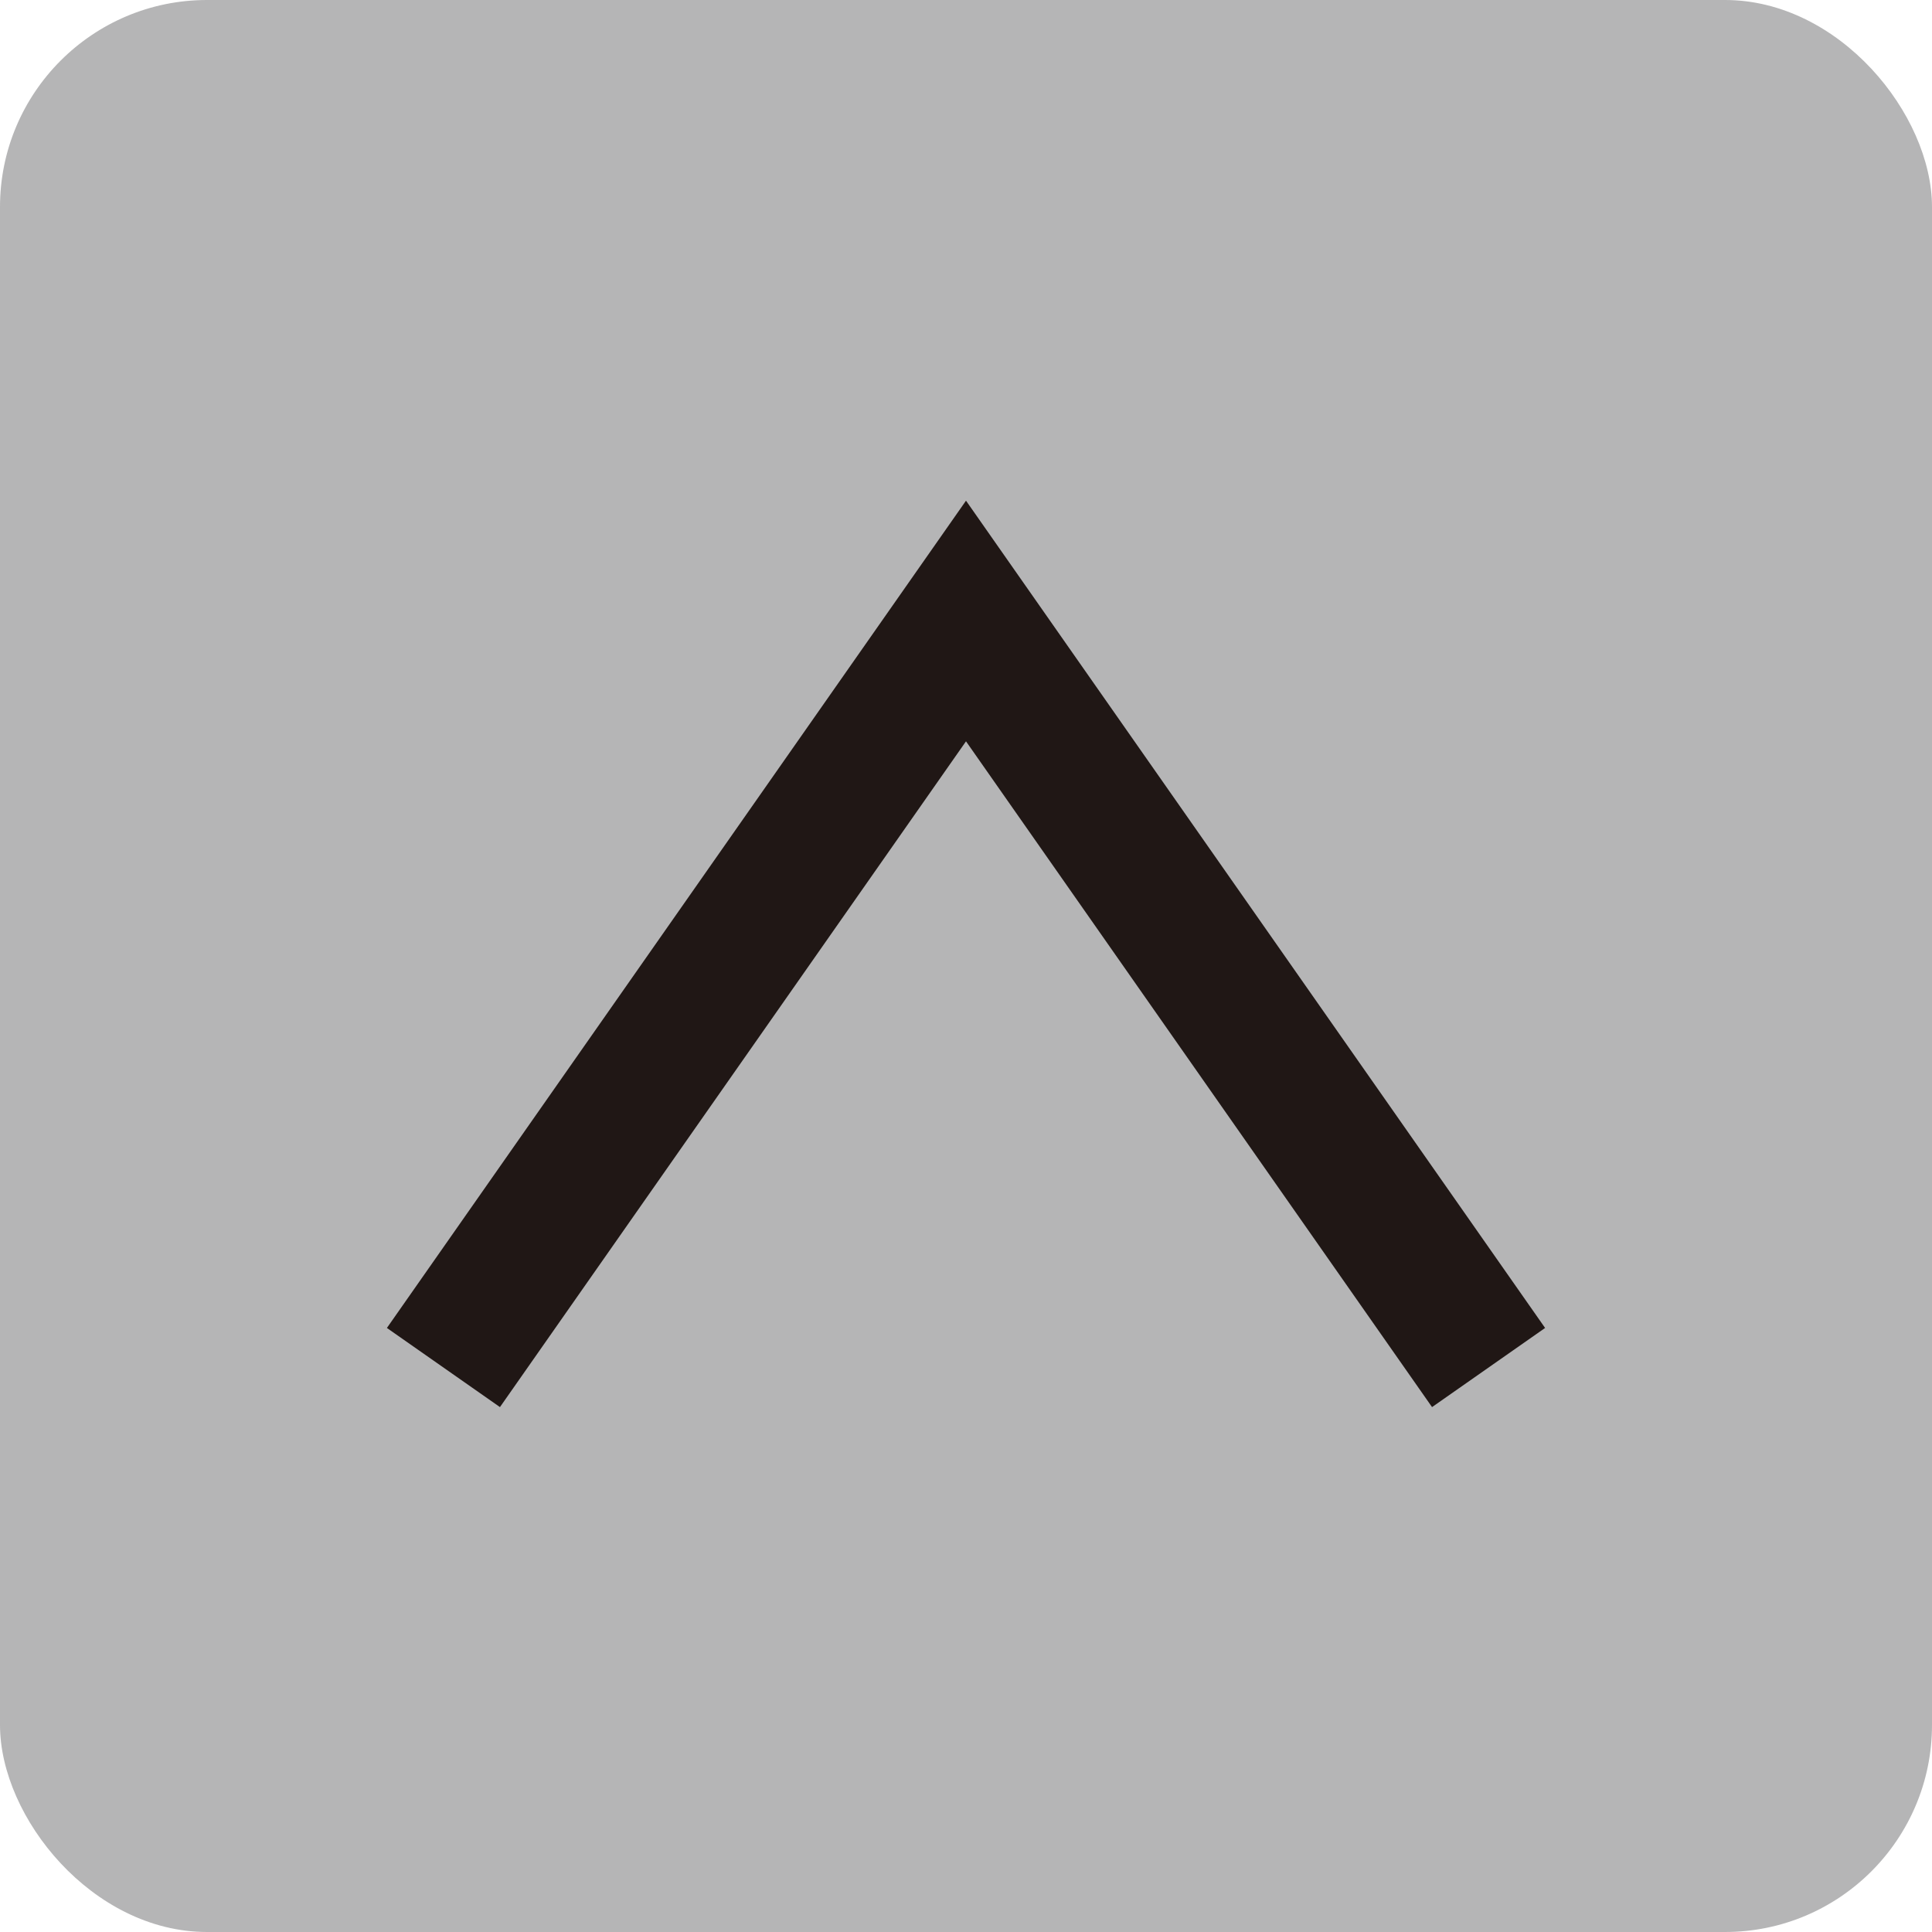
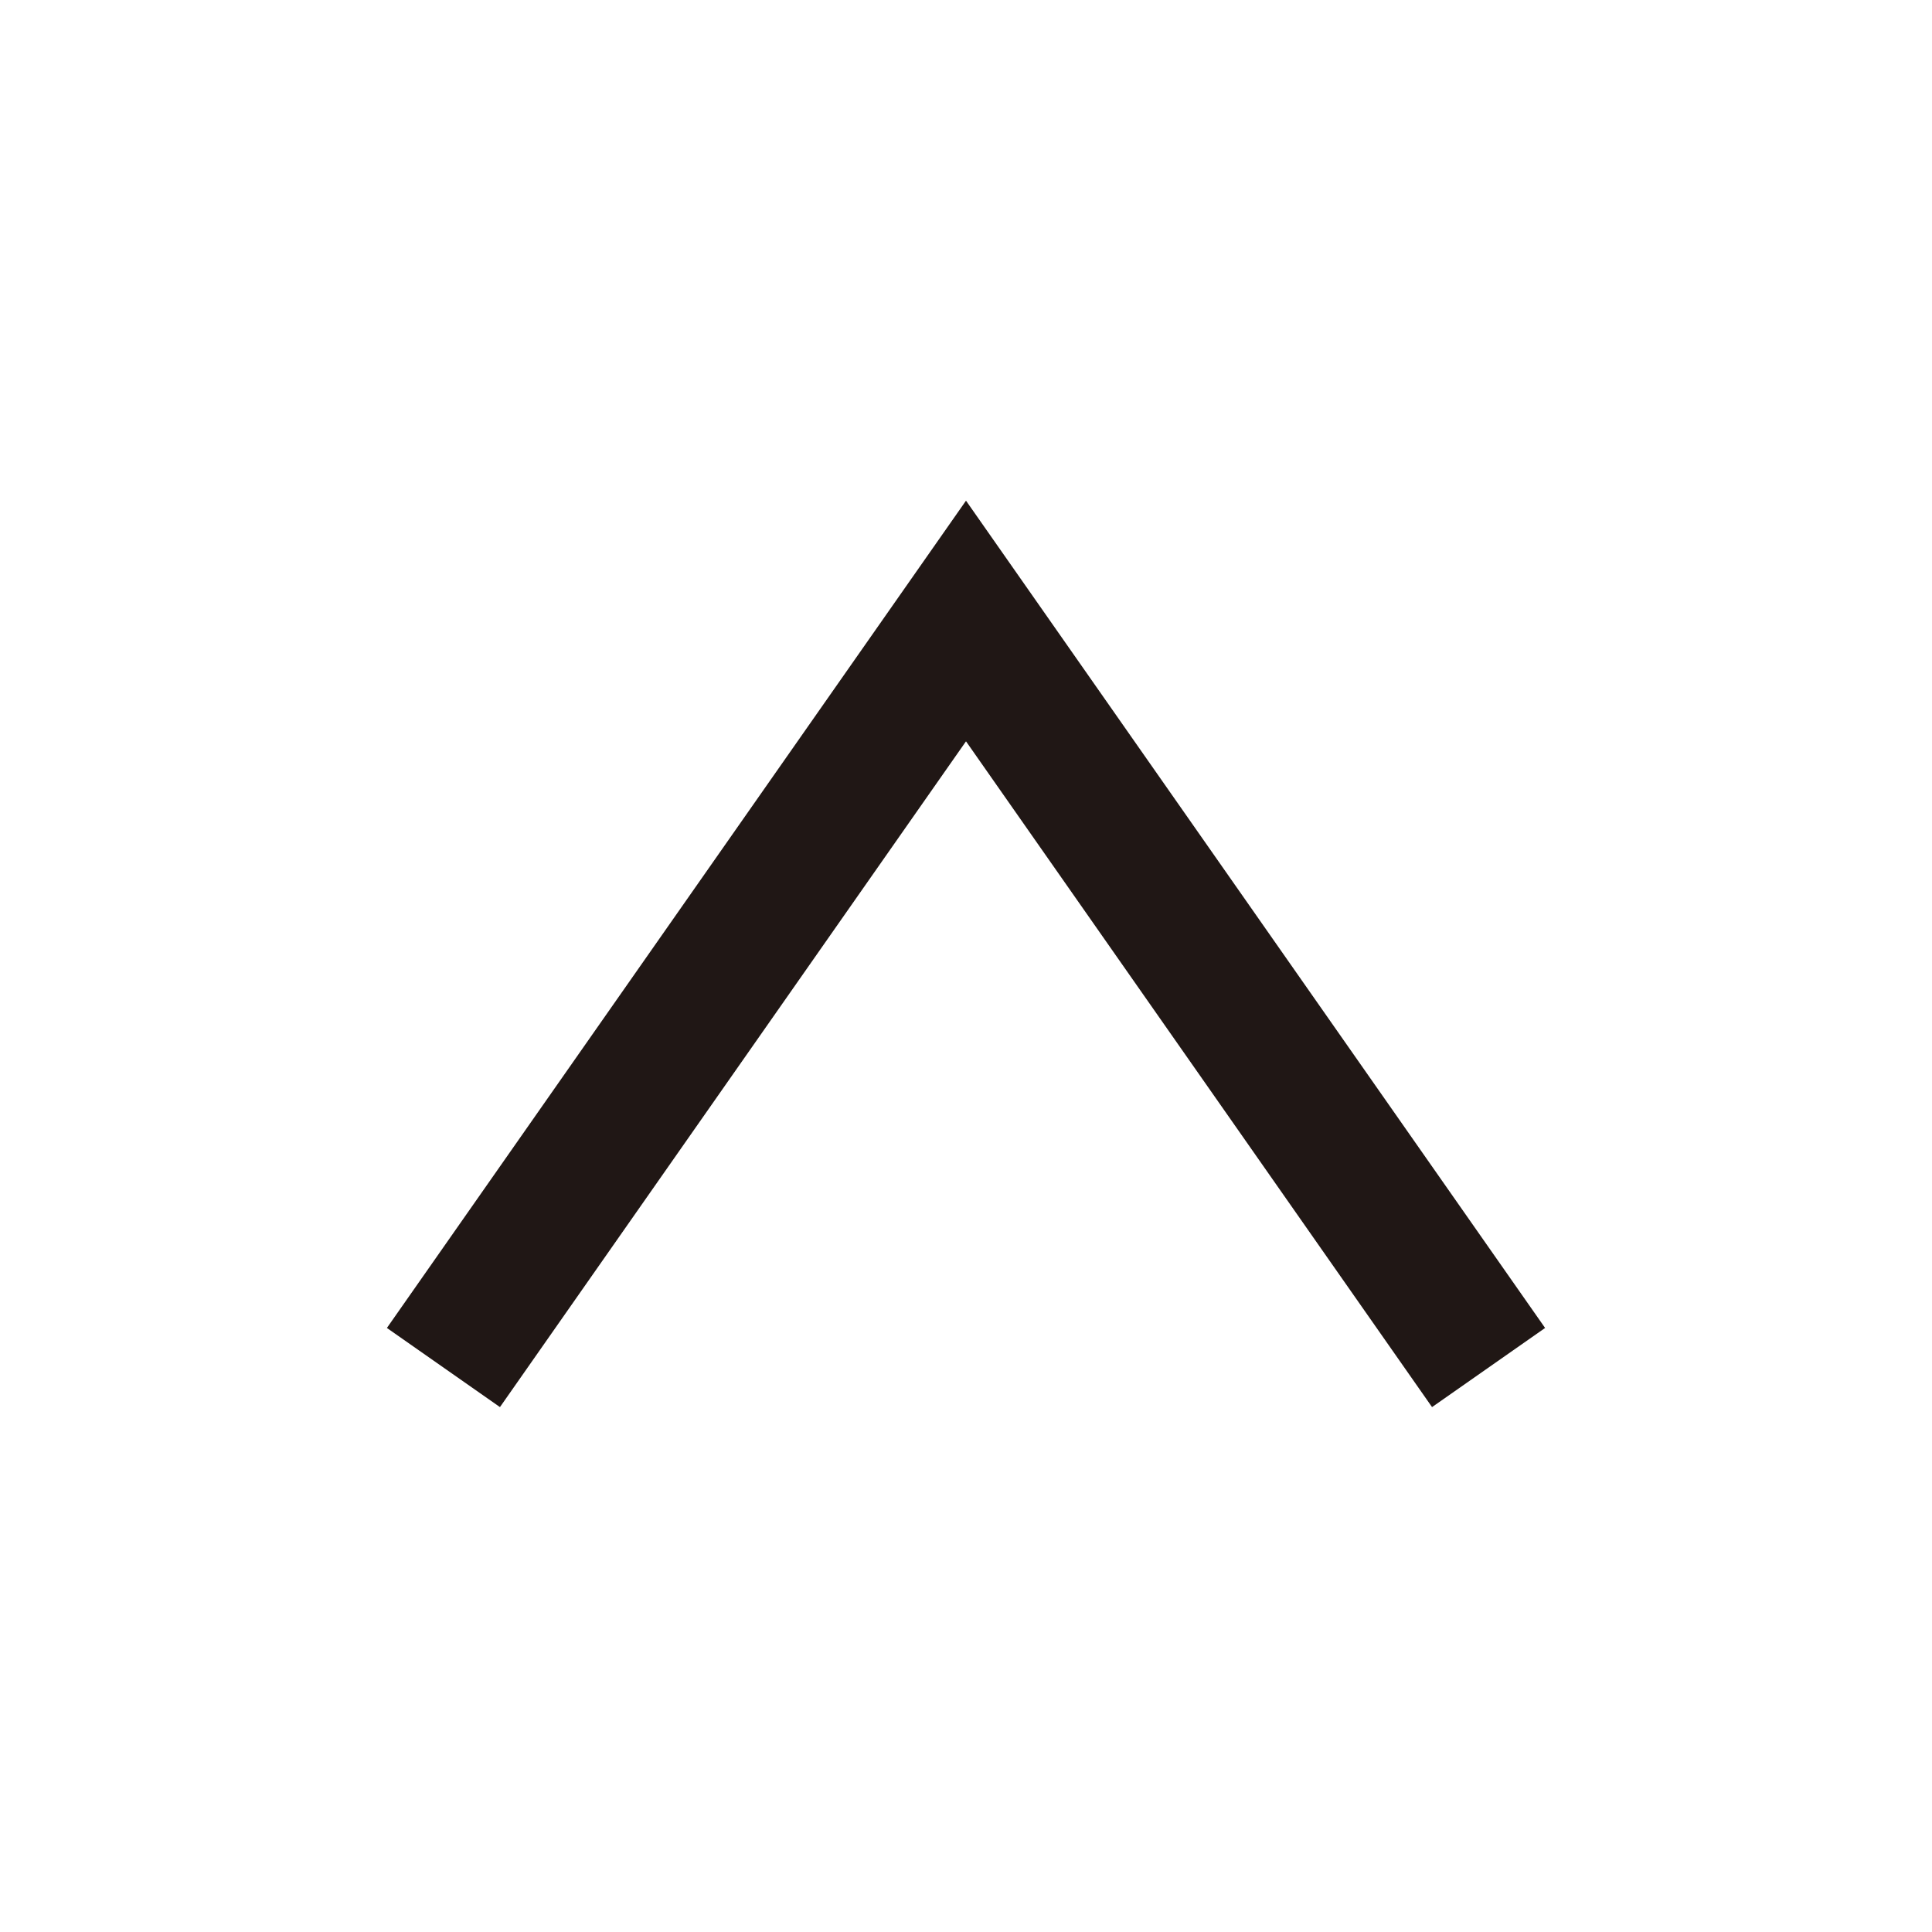
<svg xmlns="http://www.w3.org/2000/svg" id="icon-pagetop.svg" width="28" height="28" viewBox="0 0 28 28">
  <defs>
    <style>
      .cls-1 {
        fill: #b5b5b6;
      }

      .cls-2 {
        fill: none;
        stroke: #201715;
        stroke-linecap: square;
        stroke-width: 2px;
        fill-rule: evenodd;
      }
    </style>
  </defs>
-   <rect id="長方形_10" data-name="長方形 10" class="cls-1" width="28" height="28" rx="3" ry="3" />
  <path id="シェイプ_1" data-name="シェイプ 1" class="cls-2" d="M1219,4488l7-10,7,10" transform="translate(-1212 -4469)" />
</svg>